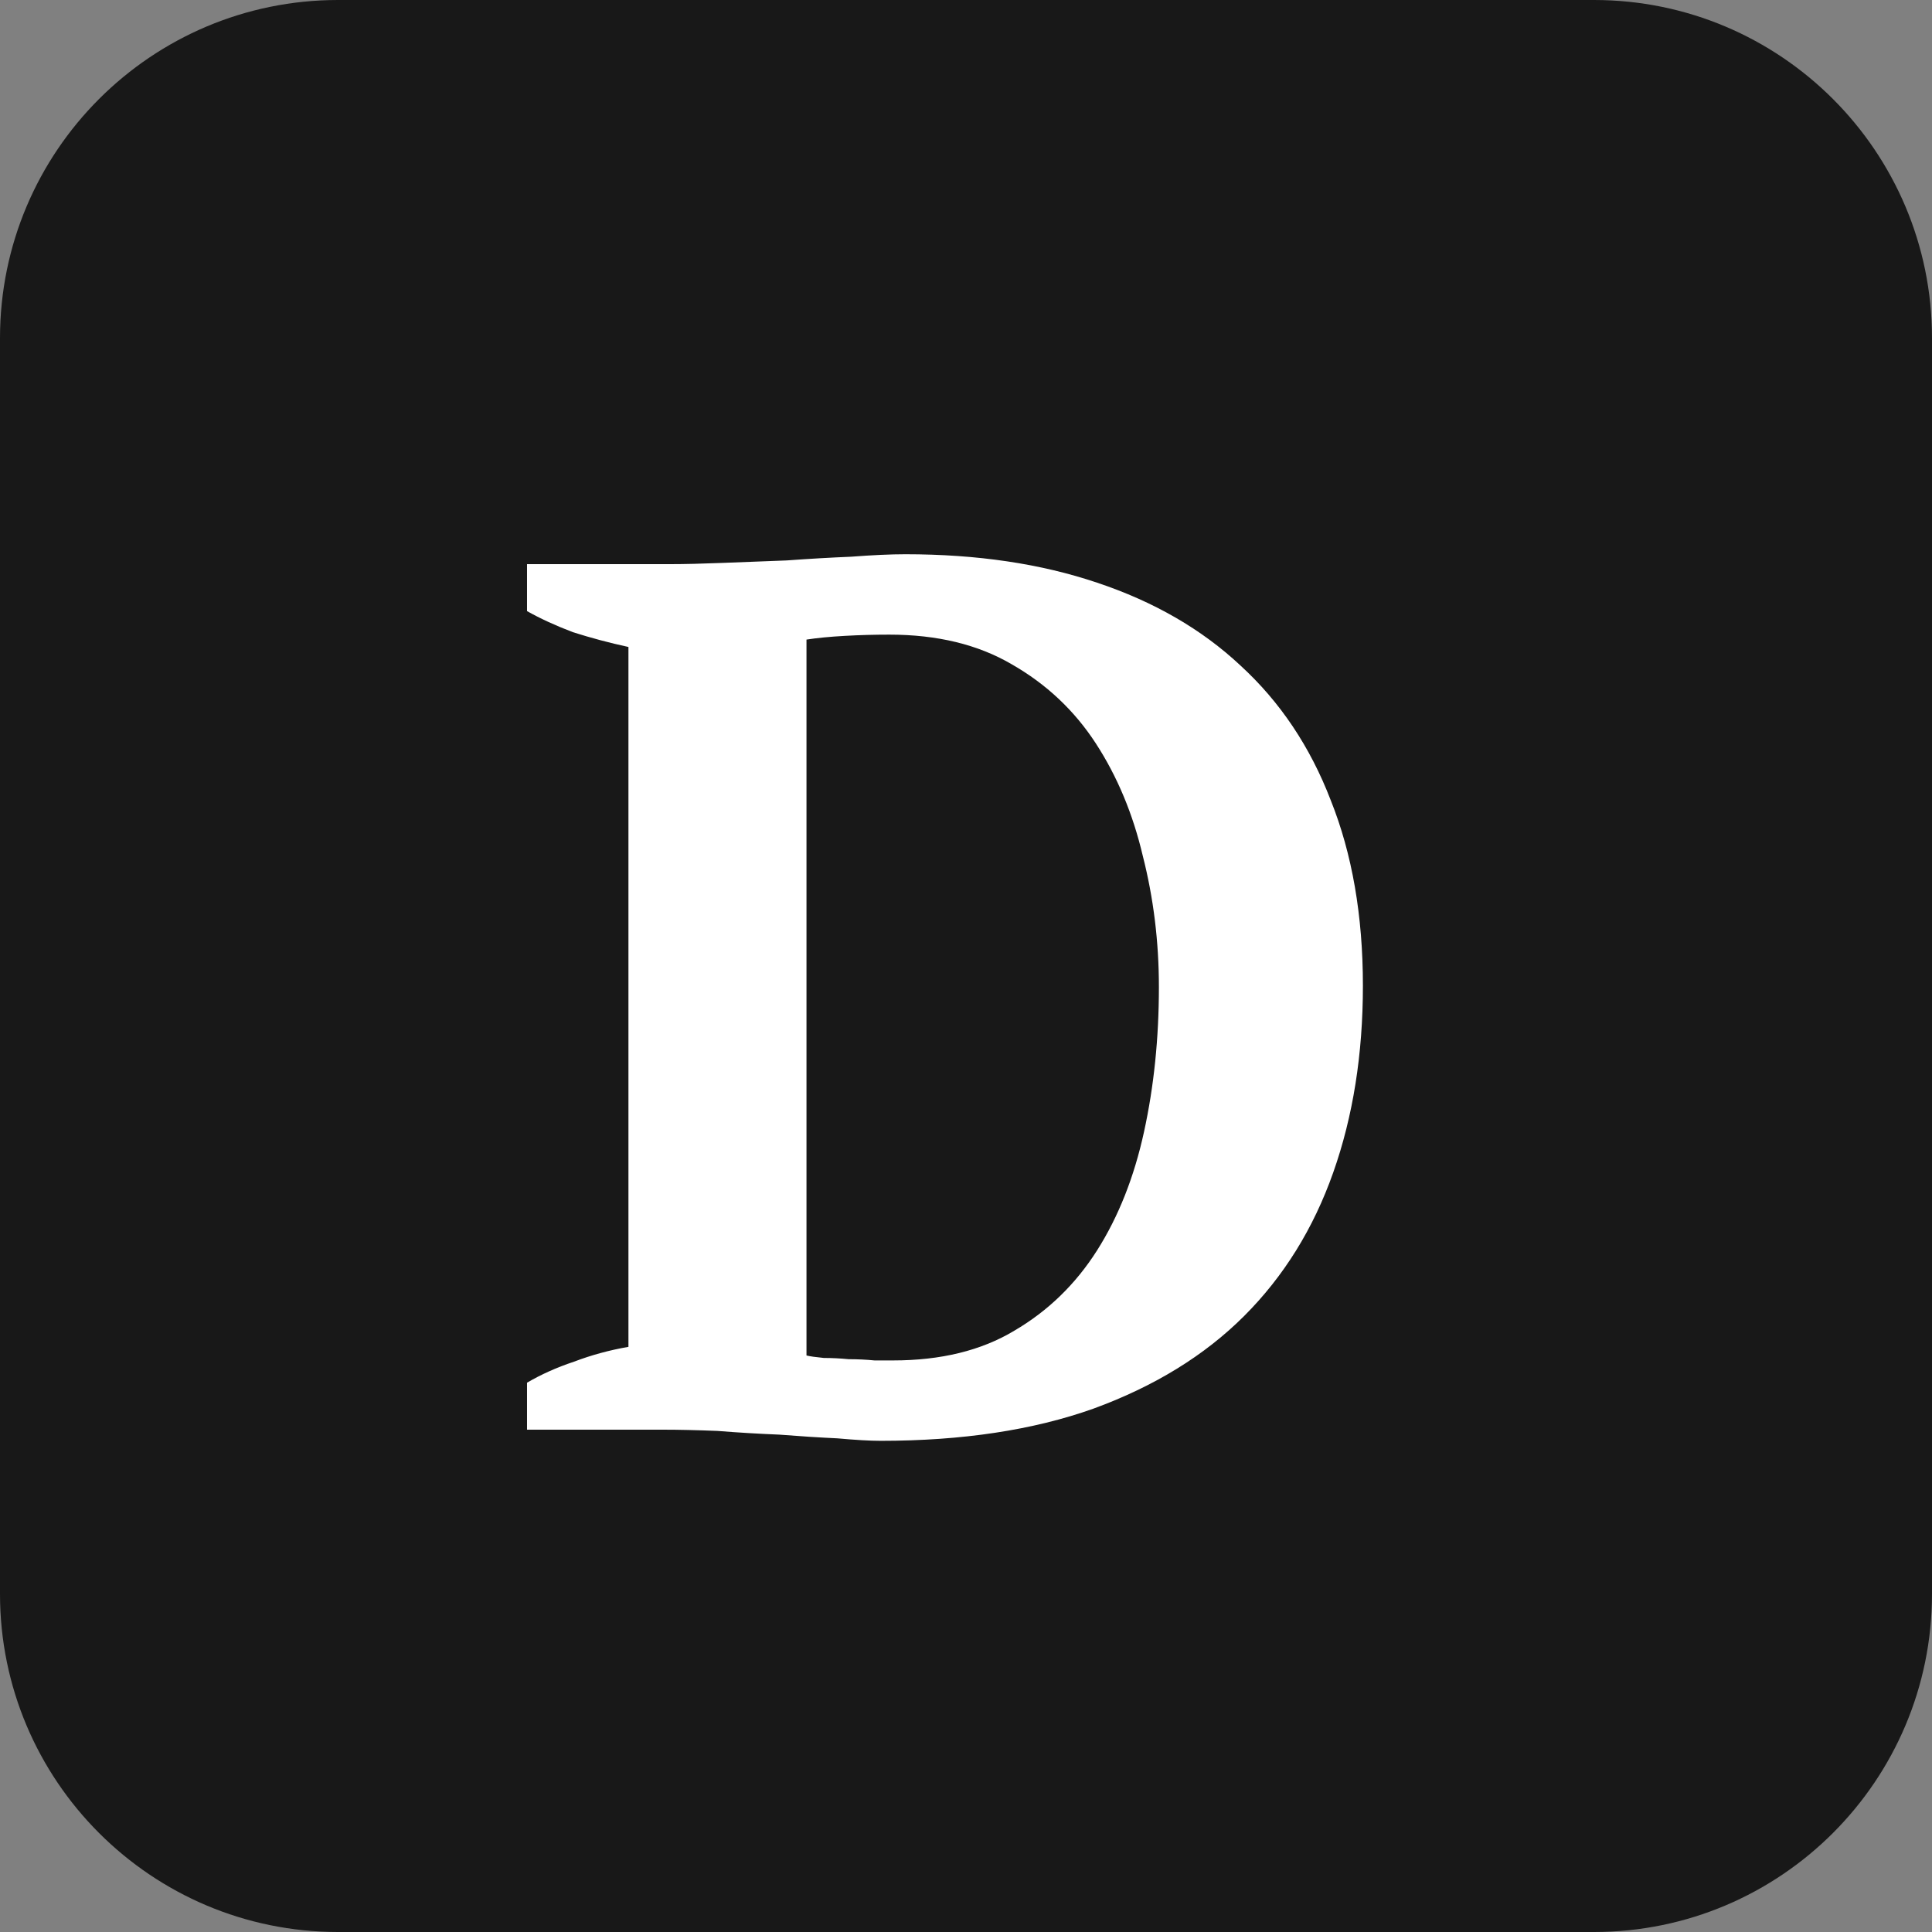
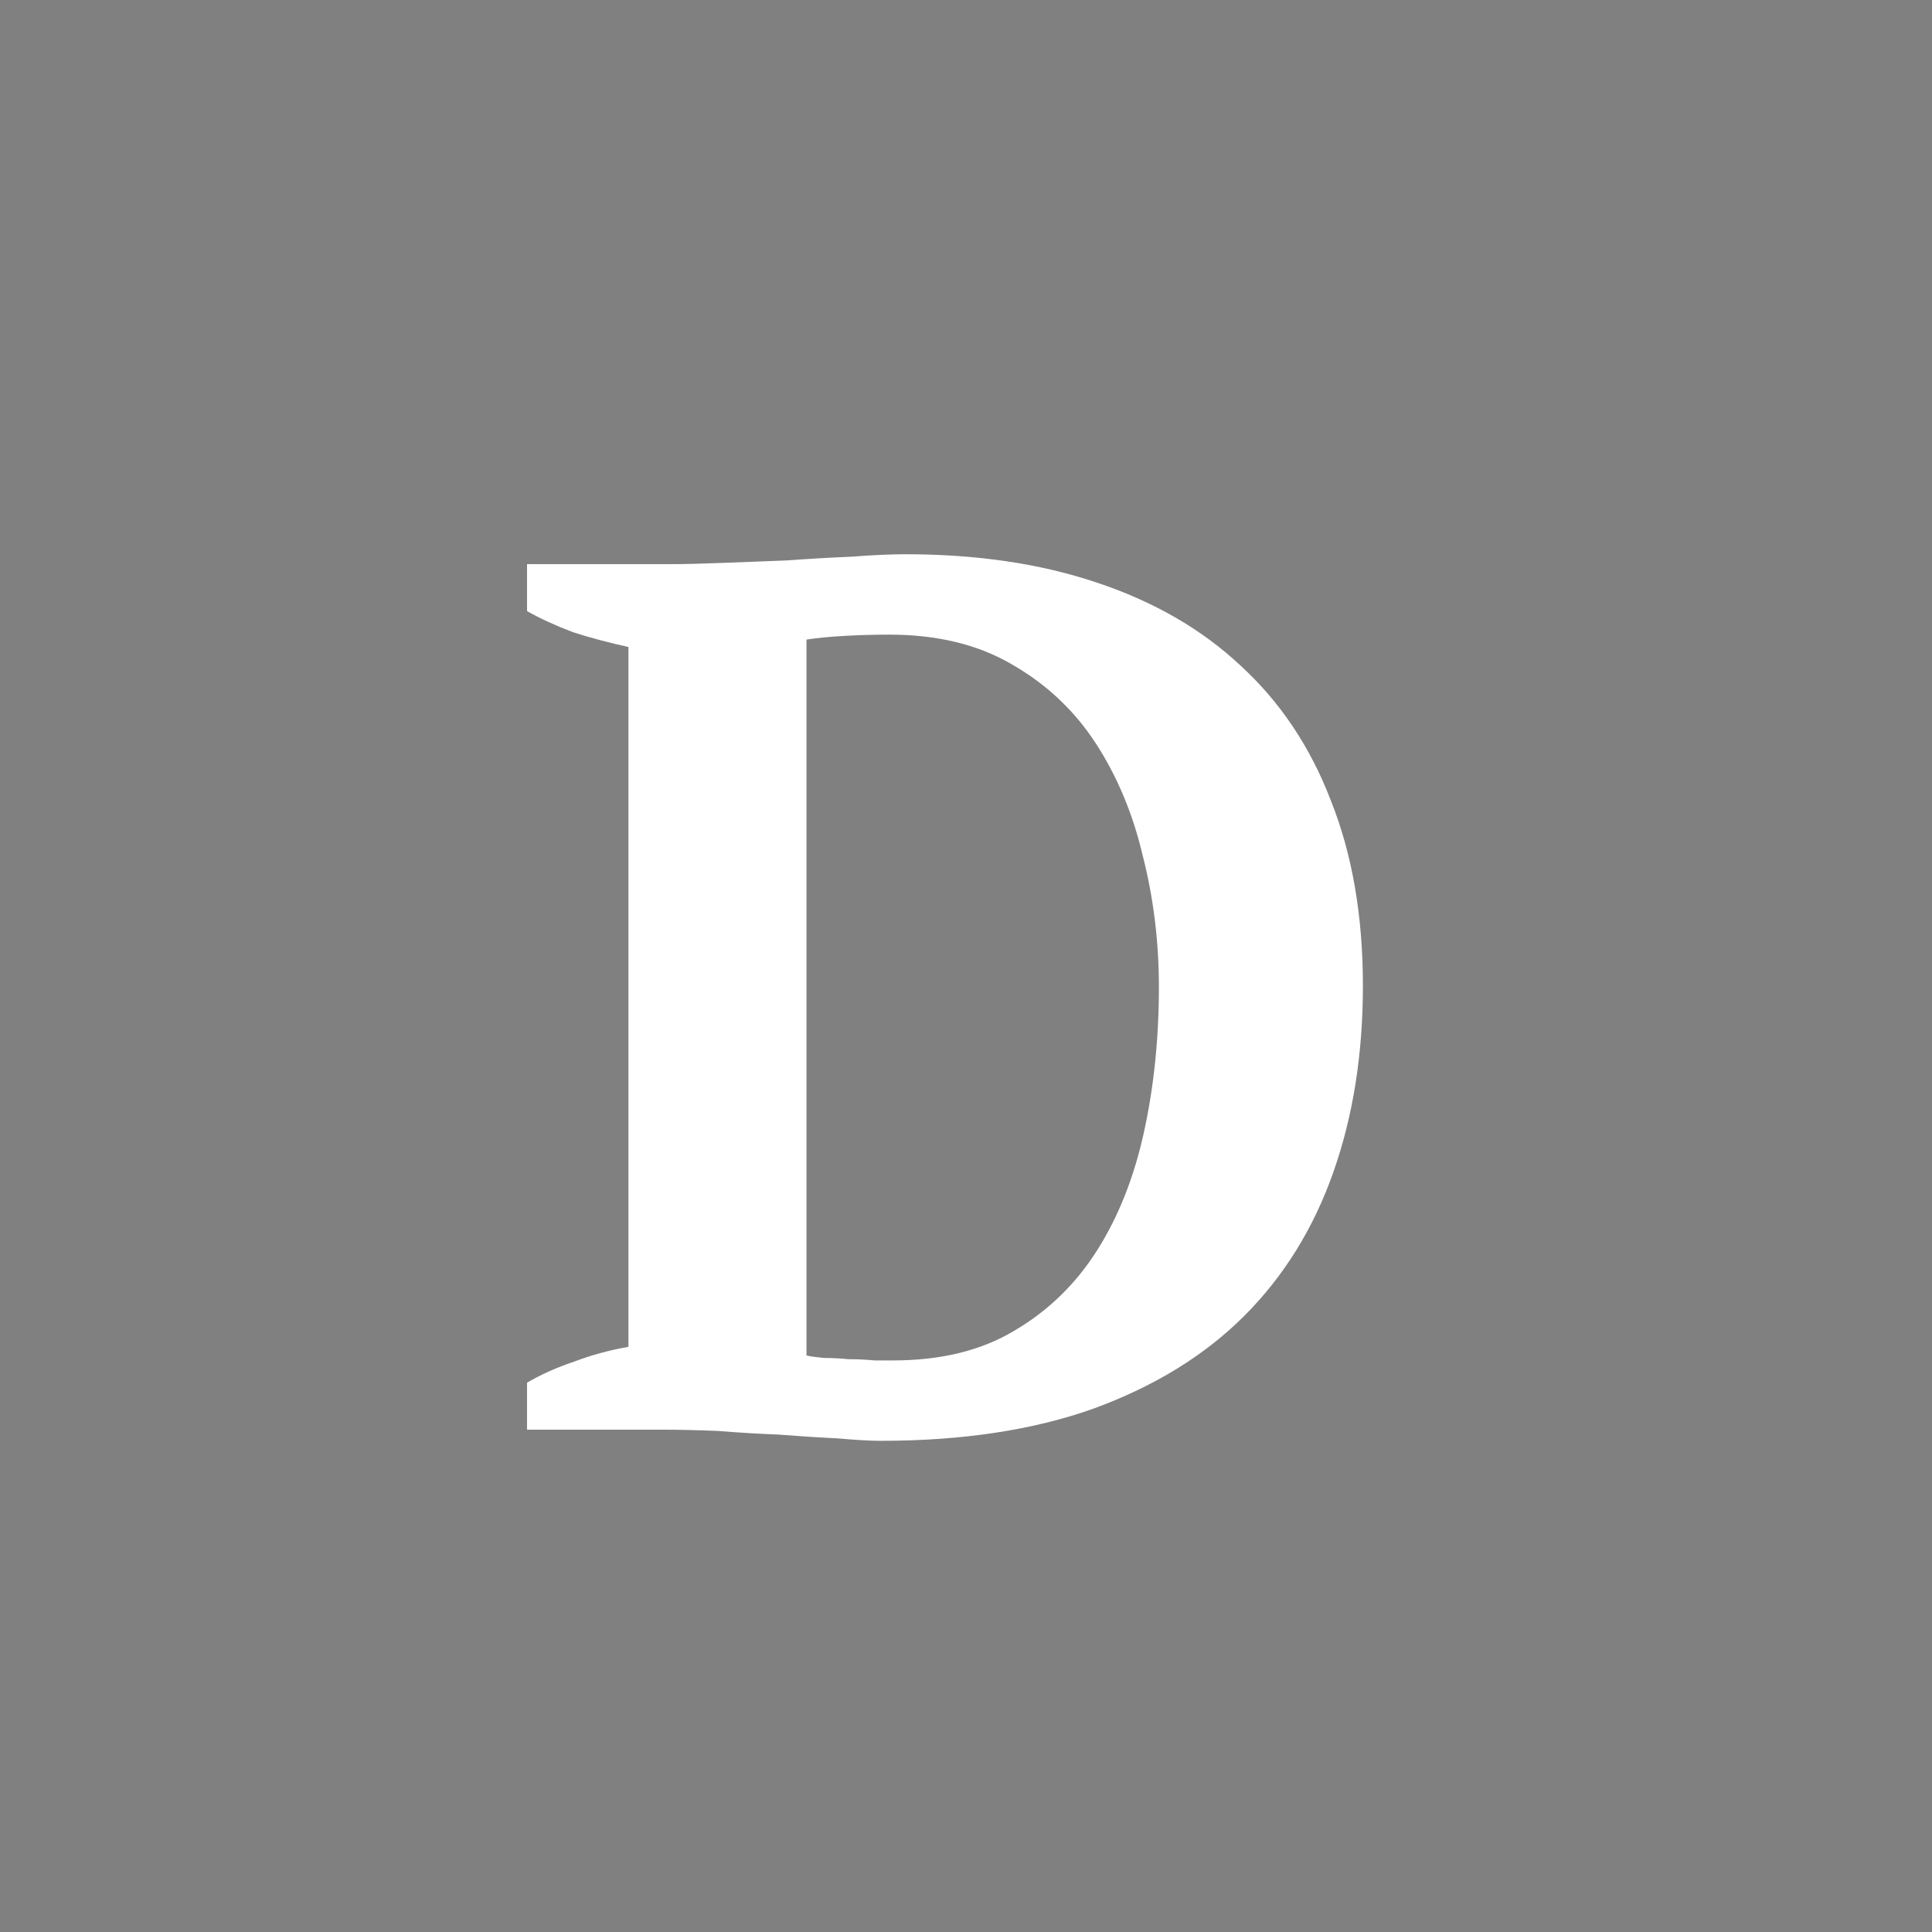
<svg xmlns="http://www.w3.org/2000/svg" width="64" height="64" viewBox="0 0 64 64" fill="none">
  <rect x="0" y="0" width="64" height="64" fill="#808080" stroke="none" />
-   <path d="M0 11.2C0 5.014 5.014 0 11.2 0H52.8C58.986 0 64 5.014 64 11.2V52.8C64 58.986 58.986 64 52.8 64H11.2C5.014 64 0 58.986 0 52.8V11.2Z" fill="#181818" />
  <path d="M17.459 47.36V45.803C17.923 45.531 18.442 45.298 19.016 45.107C19.589 44.889 20.19 44.725 20.818 44.616V21.432C20.19 21.296 19.576 21.132 18.975 20.941C18.401 20.722 17.896 20.49 17.459 20.244V18.688H22.211C22.675 18.688 23.248 18.674 23.931 18.647C24.613 18.62 25.323 18.592 26.061 18.565C26.798 18.511 27.508 18.47 28.191 18.442C28.901 18.388 29.501 18.36 29.993 18.36C32.369 18.36 34.485 18.674 36.342 19.302C38.226 19.93 39.81 20.845 41.093 22.047C42.404 23.248 43.401 24.736 44.083 26.511C44.793 28.286 45.148 30.334 45.148 32.655C45.148 34.922 44.821 36.983 44.165 38.84C43.51 40.697 42.527 42.281 41.216 43.592C39.905 44.902 38.24 45.926 36.219 46.664C34.225 47.374 31.877 47.729 29.174 47.729C28.819 47.729 28.341 47.701 27.74 47.647C27.139 47.619 26.498 47.578 25.815 47.524C25.132 47.496 24.45 47.456 23.767 47.401C23.084 47.374 22.484 47.36 21.965 47.36H17.459ZM29.46 21.023C28.969 21.023 28.477 21.036 27.986 21.064C27.494 21.091 27.071 21.132 26.716 21.187V44.902C26.825 44.93 27.017 44.957 27.29 44.984C27.563 44.984 27.836 44.998 28.109 45.025C28.409 45.025 28.696 45.039 28.969 45.066C29.242 45.066 29.447 45.066 29.583 45.066C31.167 45.066 32.505 44.739 33.597 44.083C34.717 43.428 35.632 42.54 36.342 41.421C37.052 40.301 37.571 38.99 37.898 37.489C38.226 35.987 38.39 34.389 38.39 32.696C38.39 31.195 38.212 29.747 37.857 28.355C37.53 26.962 37.011 25.72 36.301 24.627C35.591 23.535 34.662 22.661 33.516 22.006C32.396 21.35 31.044 21.023 29.46 21.023Z" fill="white" />
</svg>